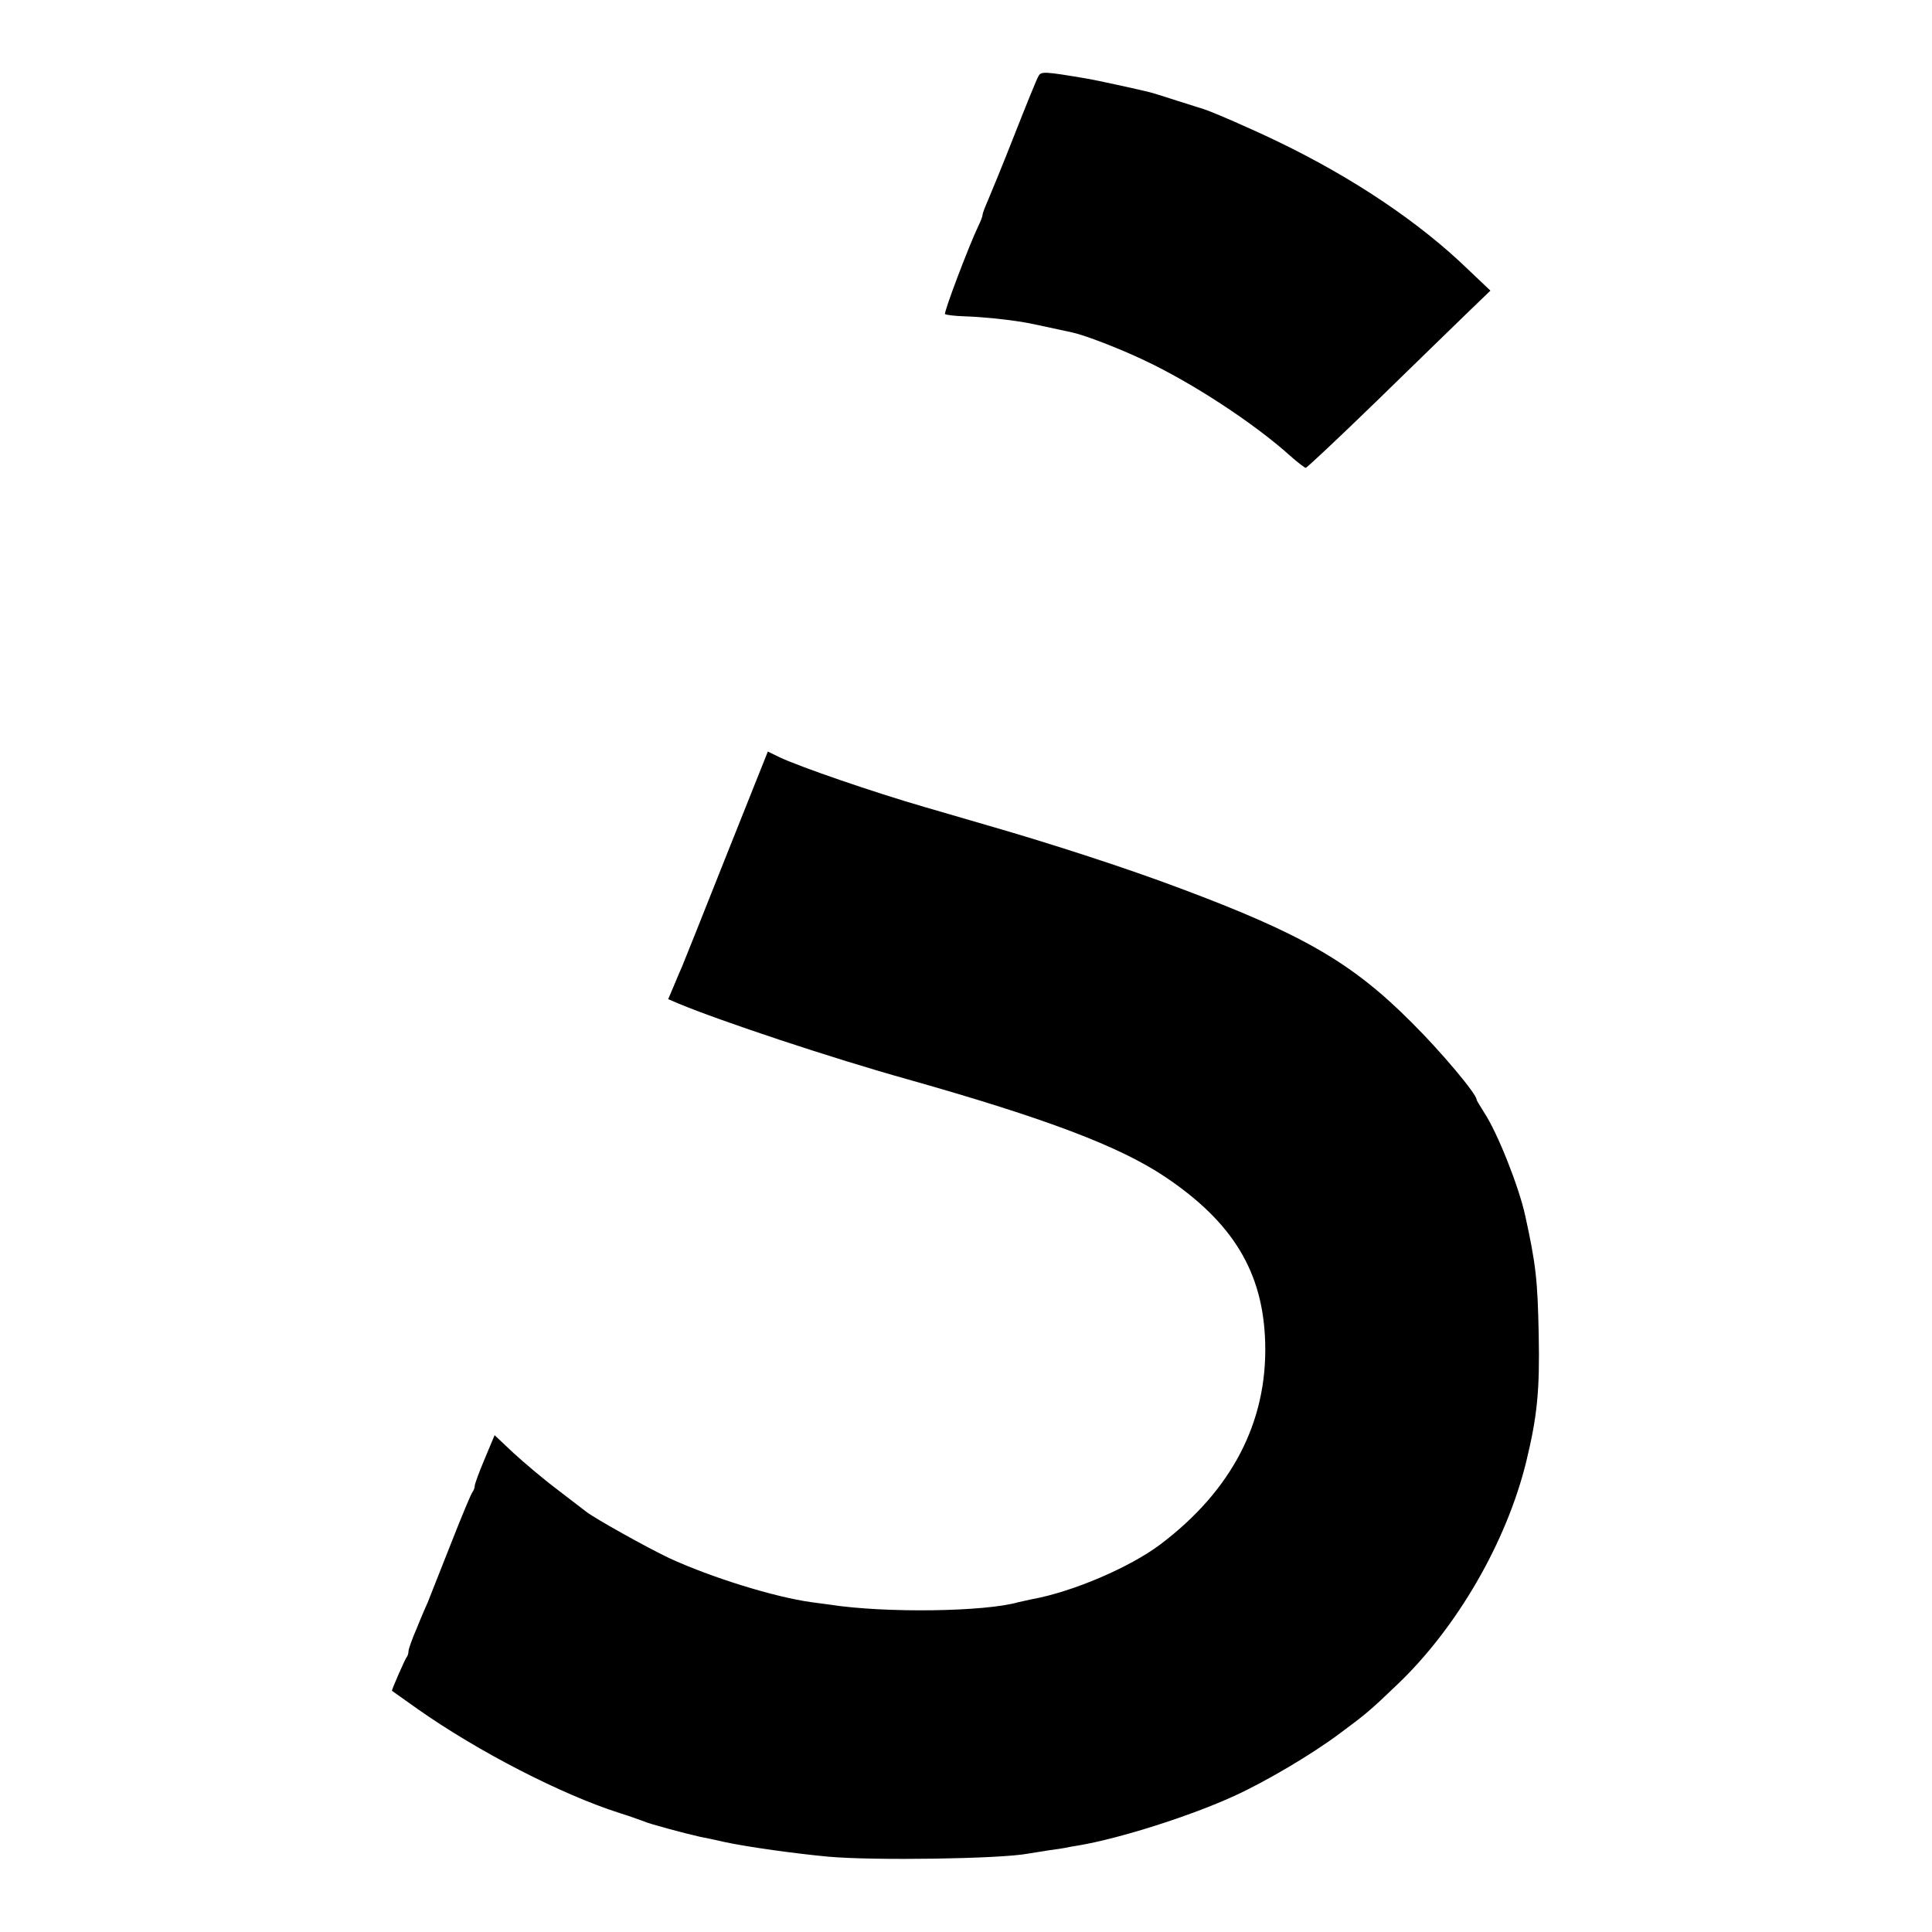
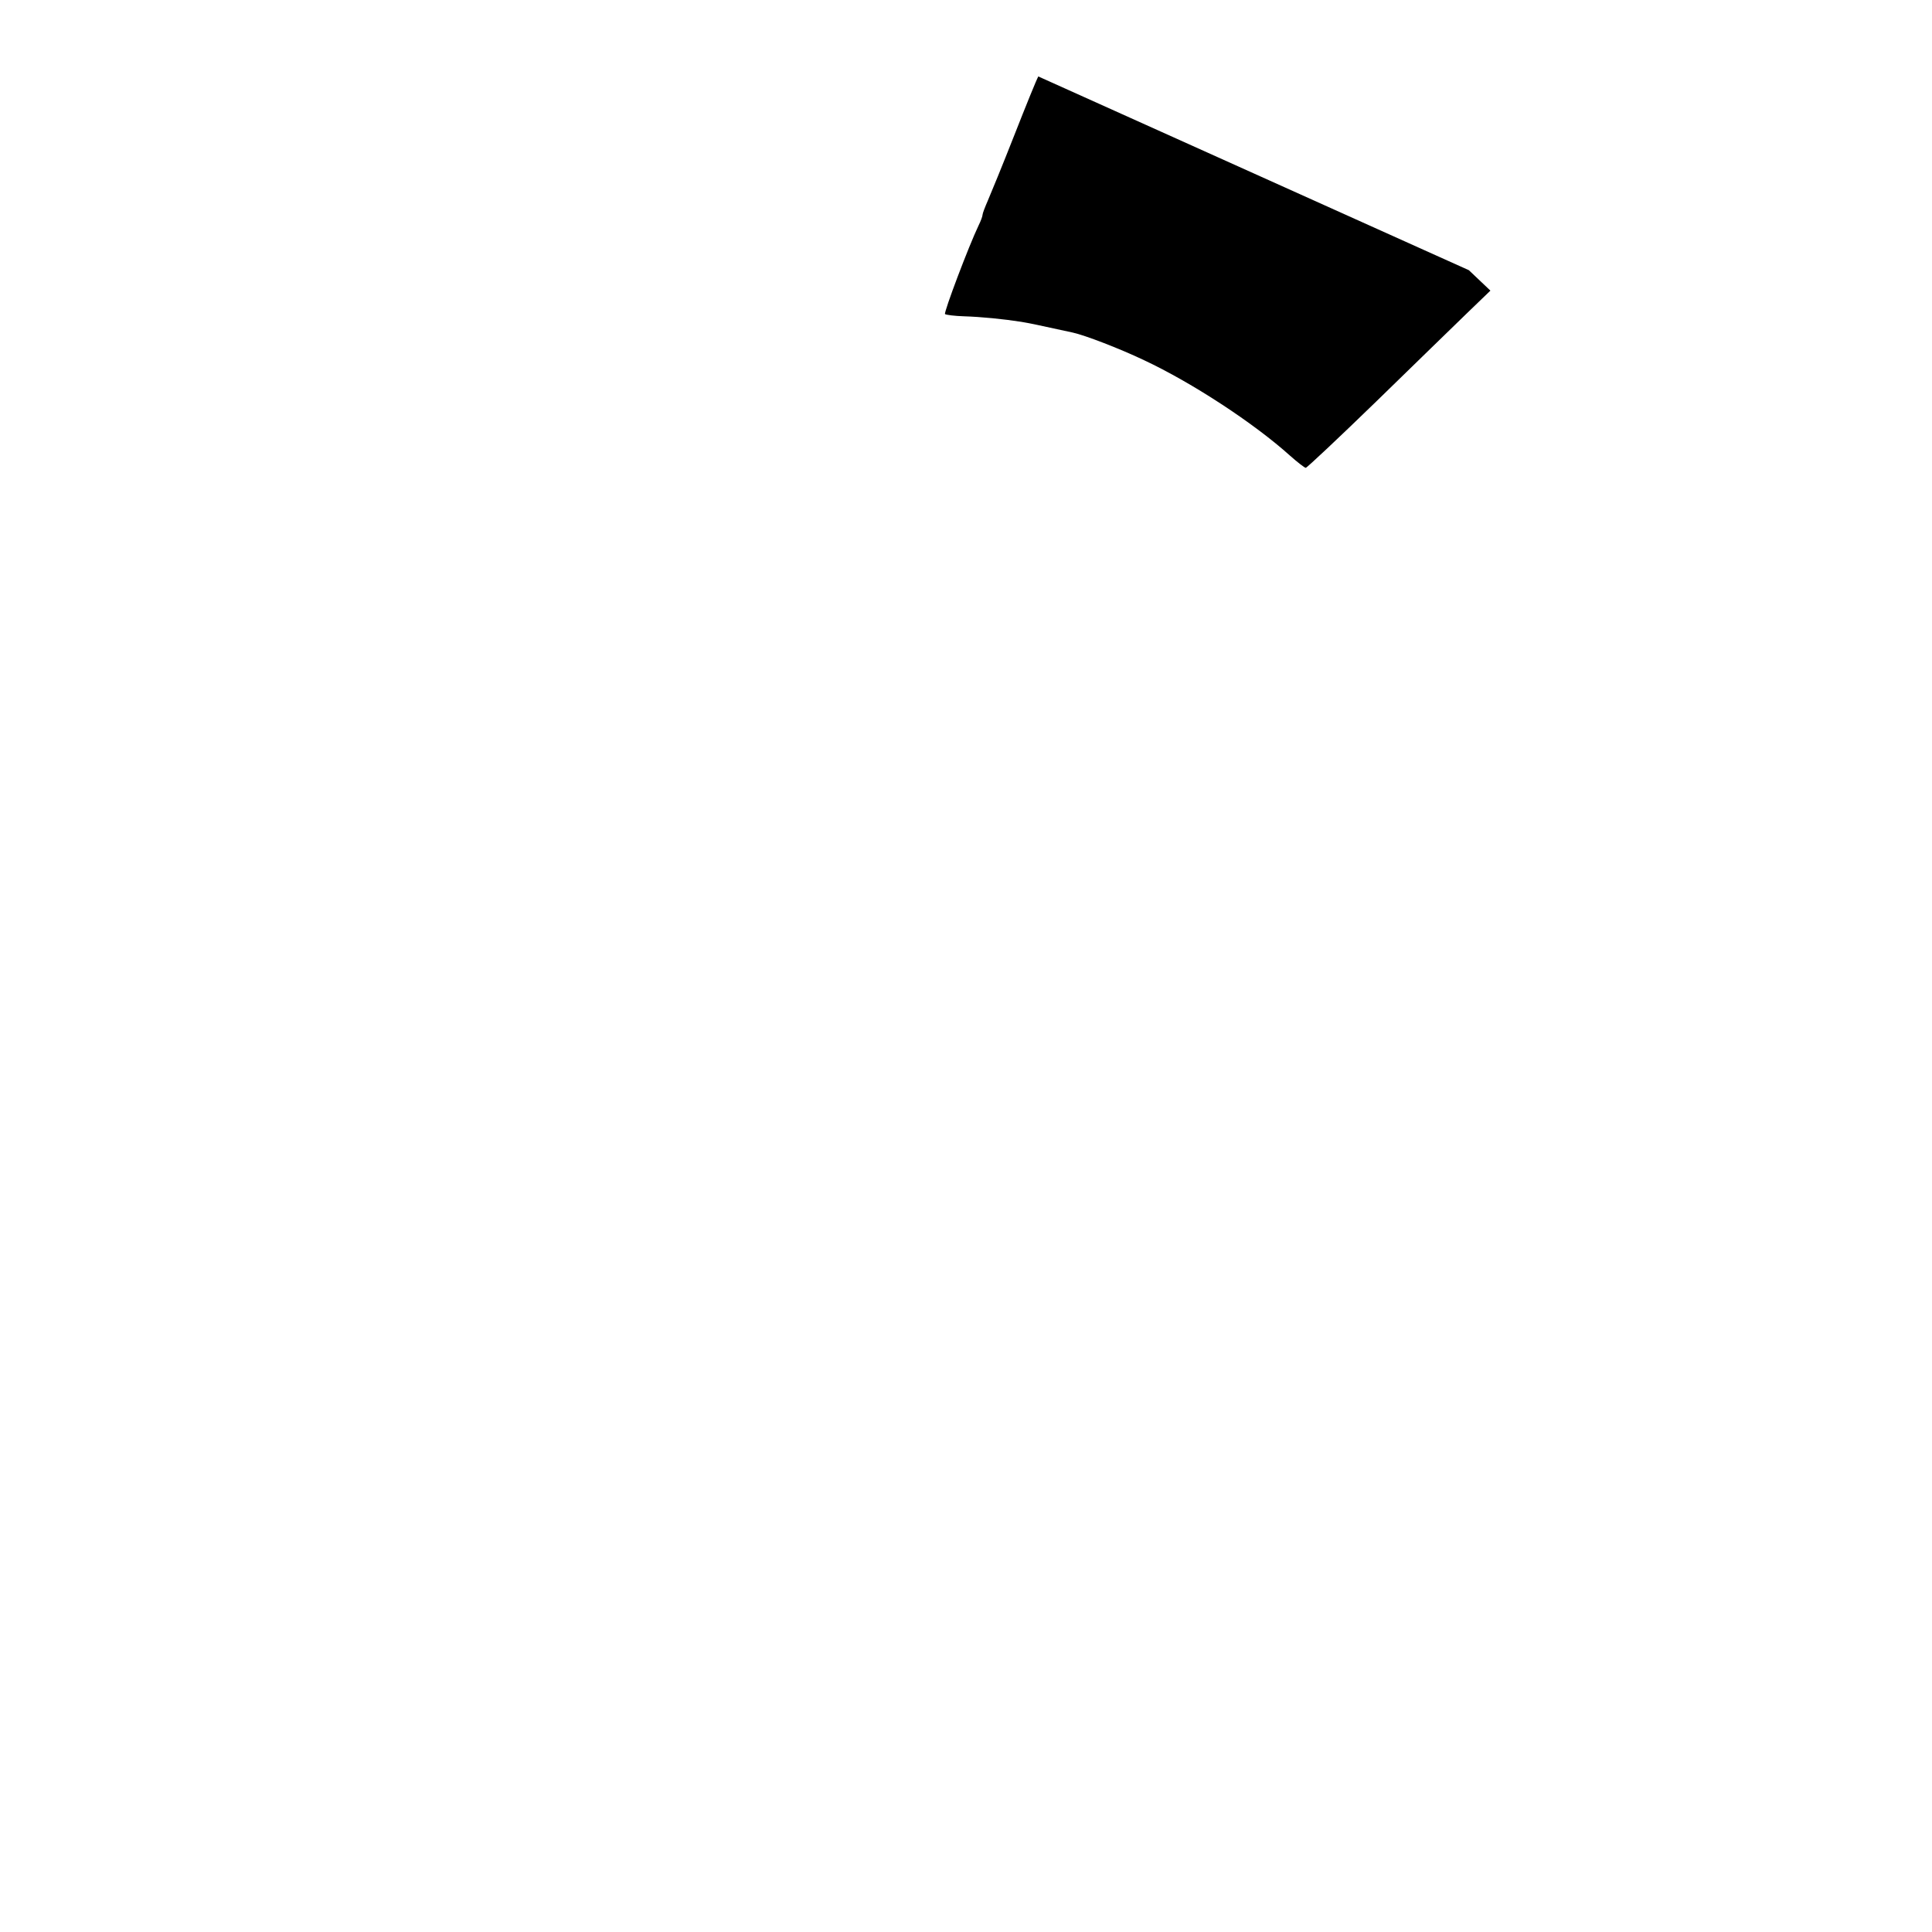
<svg xmlns="http://www.w3.org/2000/svg" version="1.0" width="700pt" height="700pt" viewBox="0 0 700 700" preserveAspectRatio="xMidYMid meet">
  <g transform="translate(0,700) scale(0.1,-0.1)" fill="#000000" stroke="none">
-     <path d="M3762 6723 c-6 -10 -45 -106 -87 -213 -42 -107 -86 -214 -96 -237 -10 -23 -19 -46 -19 -51 0 -5 -6 -22 -14 -38 -36 -75 -127 -316 -122 -322 4 -3 35 -7 69 -8 63 -2 143 -10 207 -20 30 -5 59 -11 187 -39 45 -10 170 -58 258 -100 173 -81 398 -228 529 -346 27 -24 53 -44 57 -44 4 0 119 108 255 240 135 132 284 276 330 321 l84 81 -78 74 c-177 172 -418 334 -692 466 -91 44 -237 108 -270 118 -3 1 -45 14 -95 30 -49 16 -94 30 -100 31 -39 10 -196 44 -220 48 -165 28 -173 28 -183 9z" />
-     <path d="M2630 3896 c-83 -209 -155 -390 -160 -401 -5 -11 -18 -41 -29 -68 l-20 -47 37 -16 c154 -64 556 -198 832 -275 502 -142 765 -242 930 -352 248 -166 357 -347 364 -602 8 -287 -121 -535 -379 -730 -111 -84 -320 -173 -465 -199 -19 -4 -42 -9 -50 -11 -121 -35 -483 -40 -683 -9 -23 3 -53 7 -67 9 -133 18 -365 90 -516 160 -80 38 -263 140 -299 167 -5 4 -52 40 -103 79 -52 39 -124 100 -162 135 l-68 64 -36 -86 c-20 -47 -36 -91 -36 -98 0 -7 -4 -16 -8 -22 -5 -5 -41 -92 -81 -194 -40 -102 -77 -194 -81 -205 -5 -11 -23 -52 -39 -92 -17 -39 -31 -78 -31 -86 0 -7 -3 -17 -6 -20 -5 -5 -54 -116 -54 -123 0 0 42 -30 93 -66 220 -155 524 -311 732 -377 39 -12 79 -27 90 -31 17 -8 147 -43 201 -55 10 -2 51 -10 89 -19 84 -18 257 -42 375 -53 166 -15 627 -8 725 11 11 2 45 7 75 12 30 4 57 8 60 9 3 1 25 5 50 9 147 25 403 106 562 179 114 52 282 151 383 227 92 68 109 82 206 175 218 207 398 519 469 810 40 165 49 258 45 460 -4 198 -10 253 -49 431 -23 105 -100 299 -148 372 -15 24 -28 45 -28 48 0 20 -129 174 -235 279 -215 216 -394 320 -838 486 -191 72 -461 160 -697 228 -96 28 -200 58 -230 67 -183 53 -454 146 -527 181 l-41 20 -152 -381z" />
+     <path d="M3762 6723 c-6 -10 -45 -106 -87 -213 -42 -107 -86 -214 -96 -237 -10 -23 -19 -46 -19 -51 0 -5 -6 -22 -14 -38 -36 -75 -127 -316 -122 -322 4 -3 35 -7 69 -8 63 -2 143 -10 207 -20 30 -5 59 -11 187 -39 45 -10 170 -58 258 -100 173 -81 398 -228 529 -346 27 -24 53 -44 57 -44 4 0 119 108 255 240 135 132 284 276 330 321 l84 81 -78 74 z" />
  </g>
</svg>